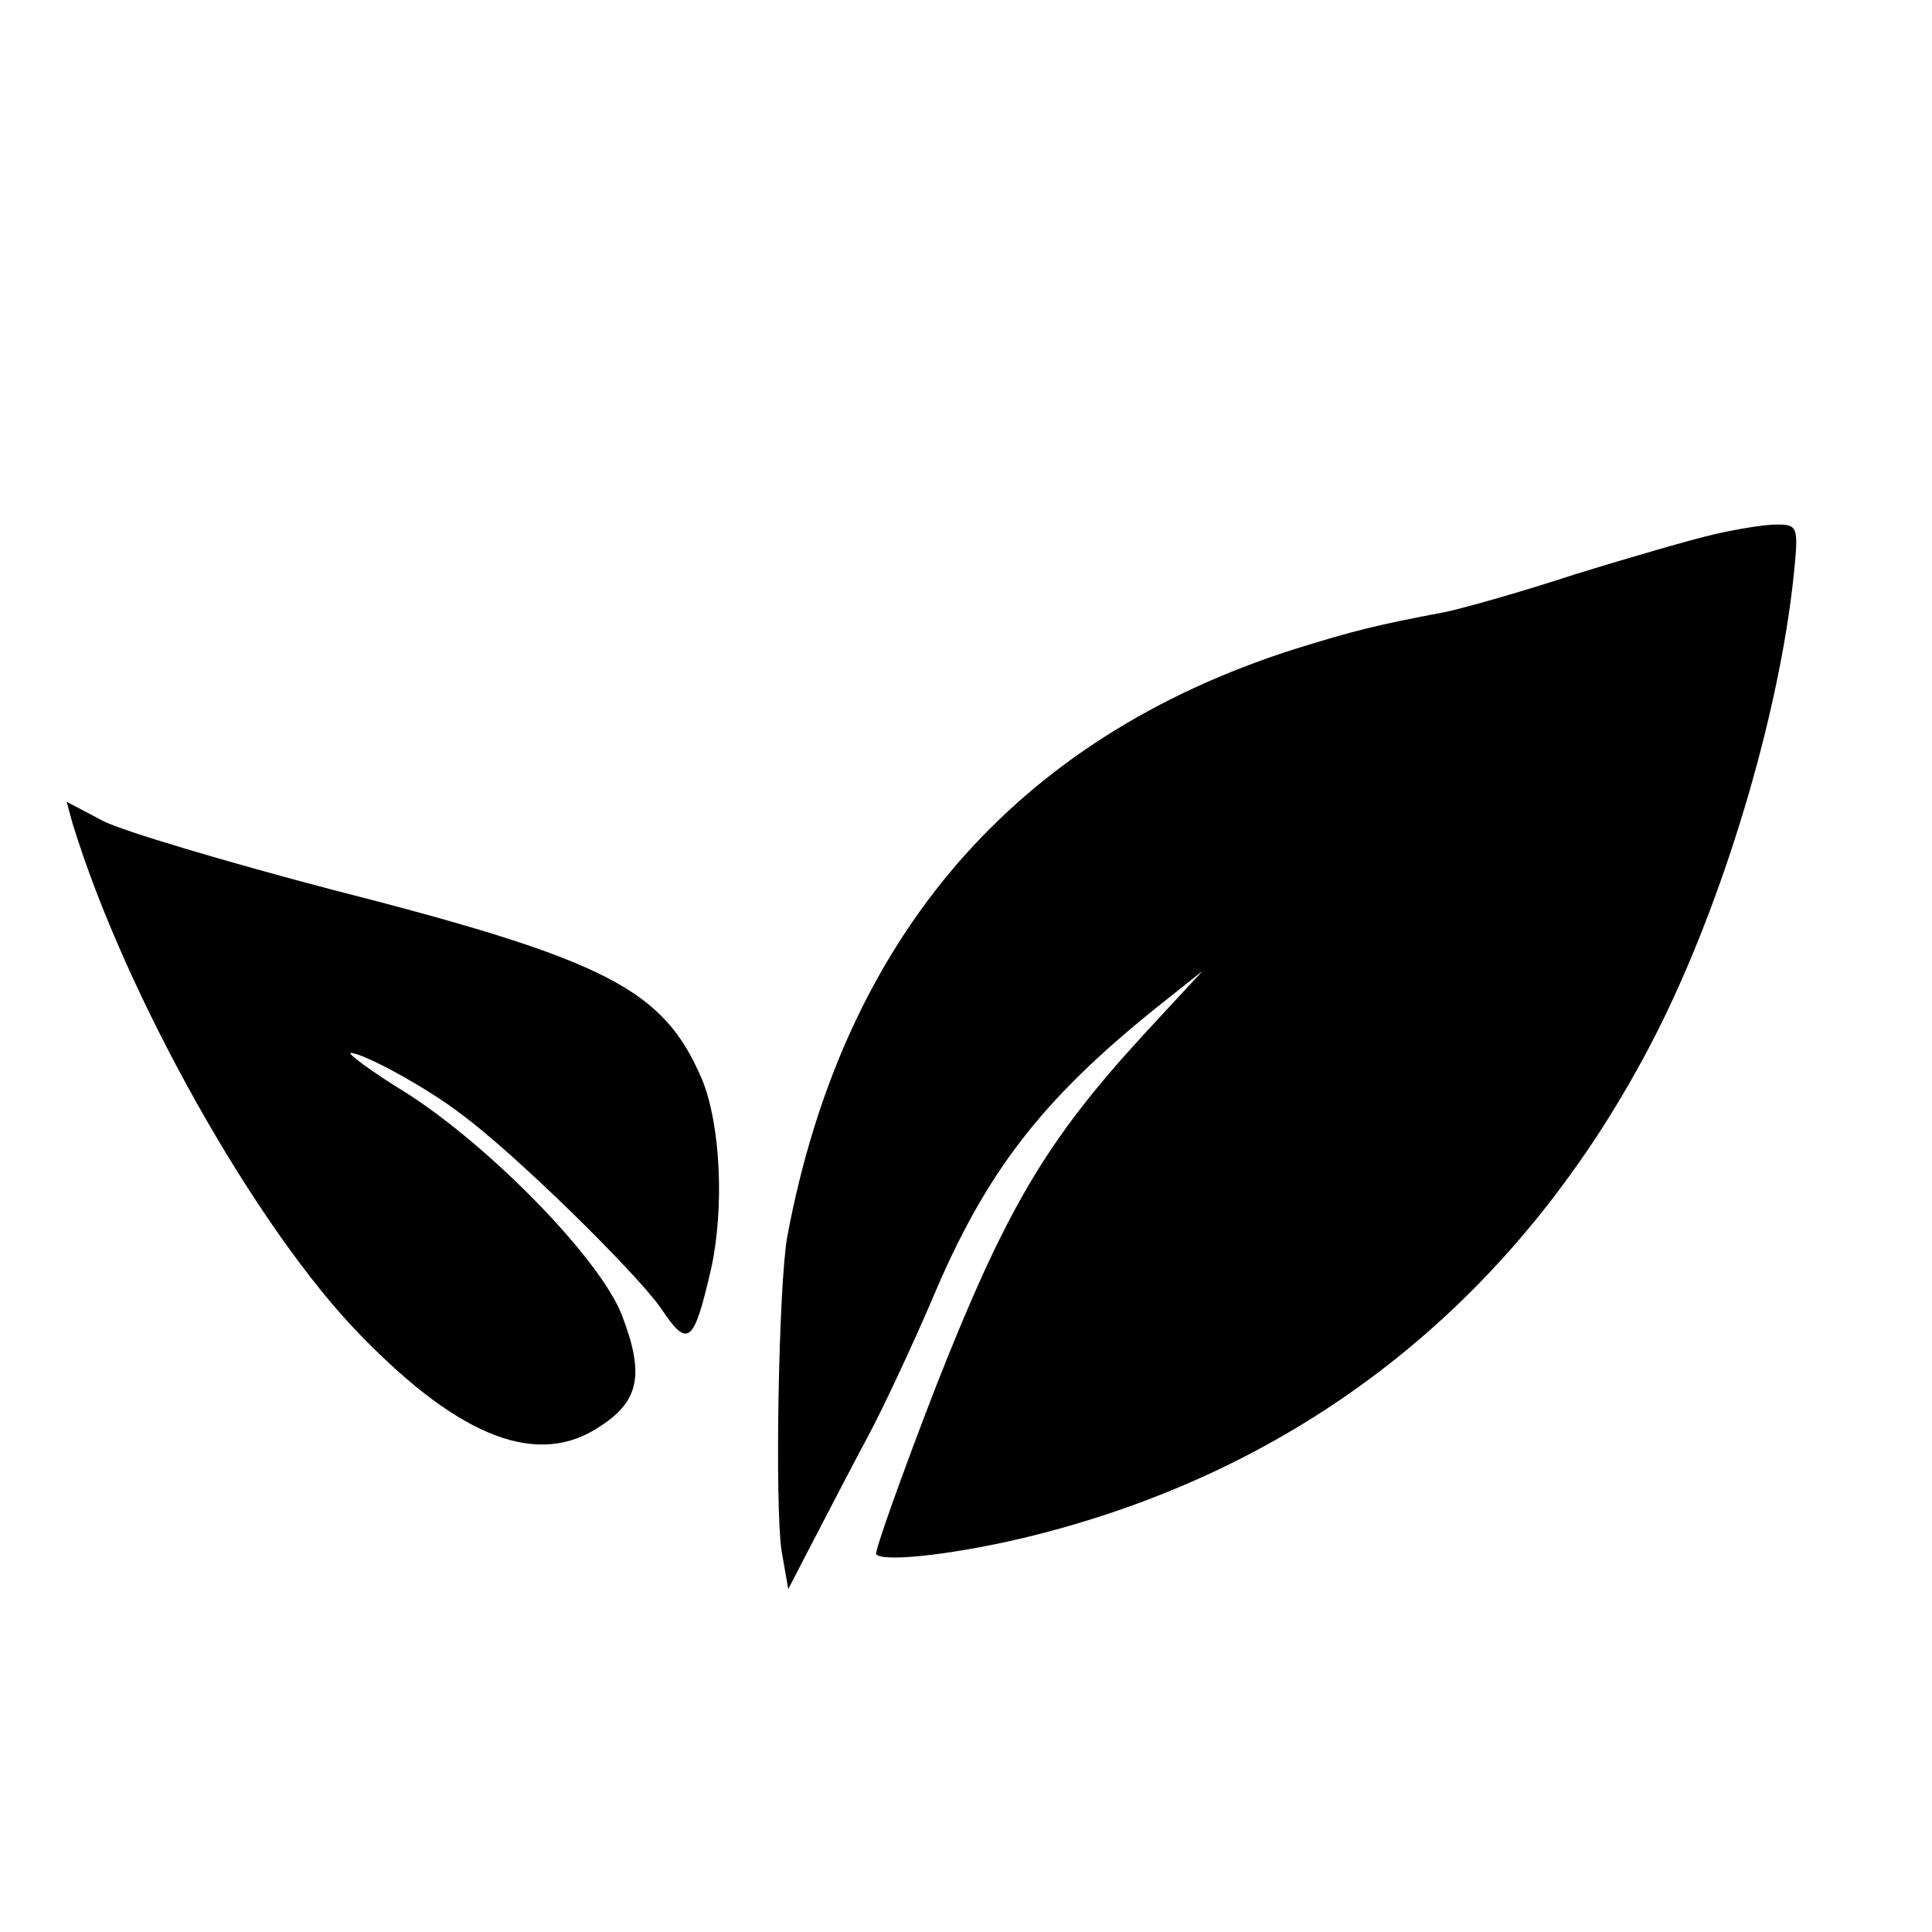
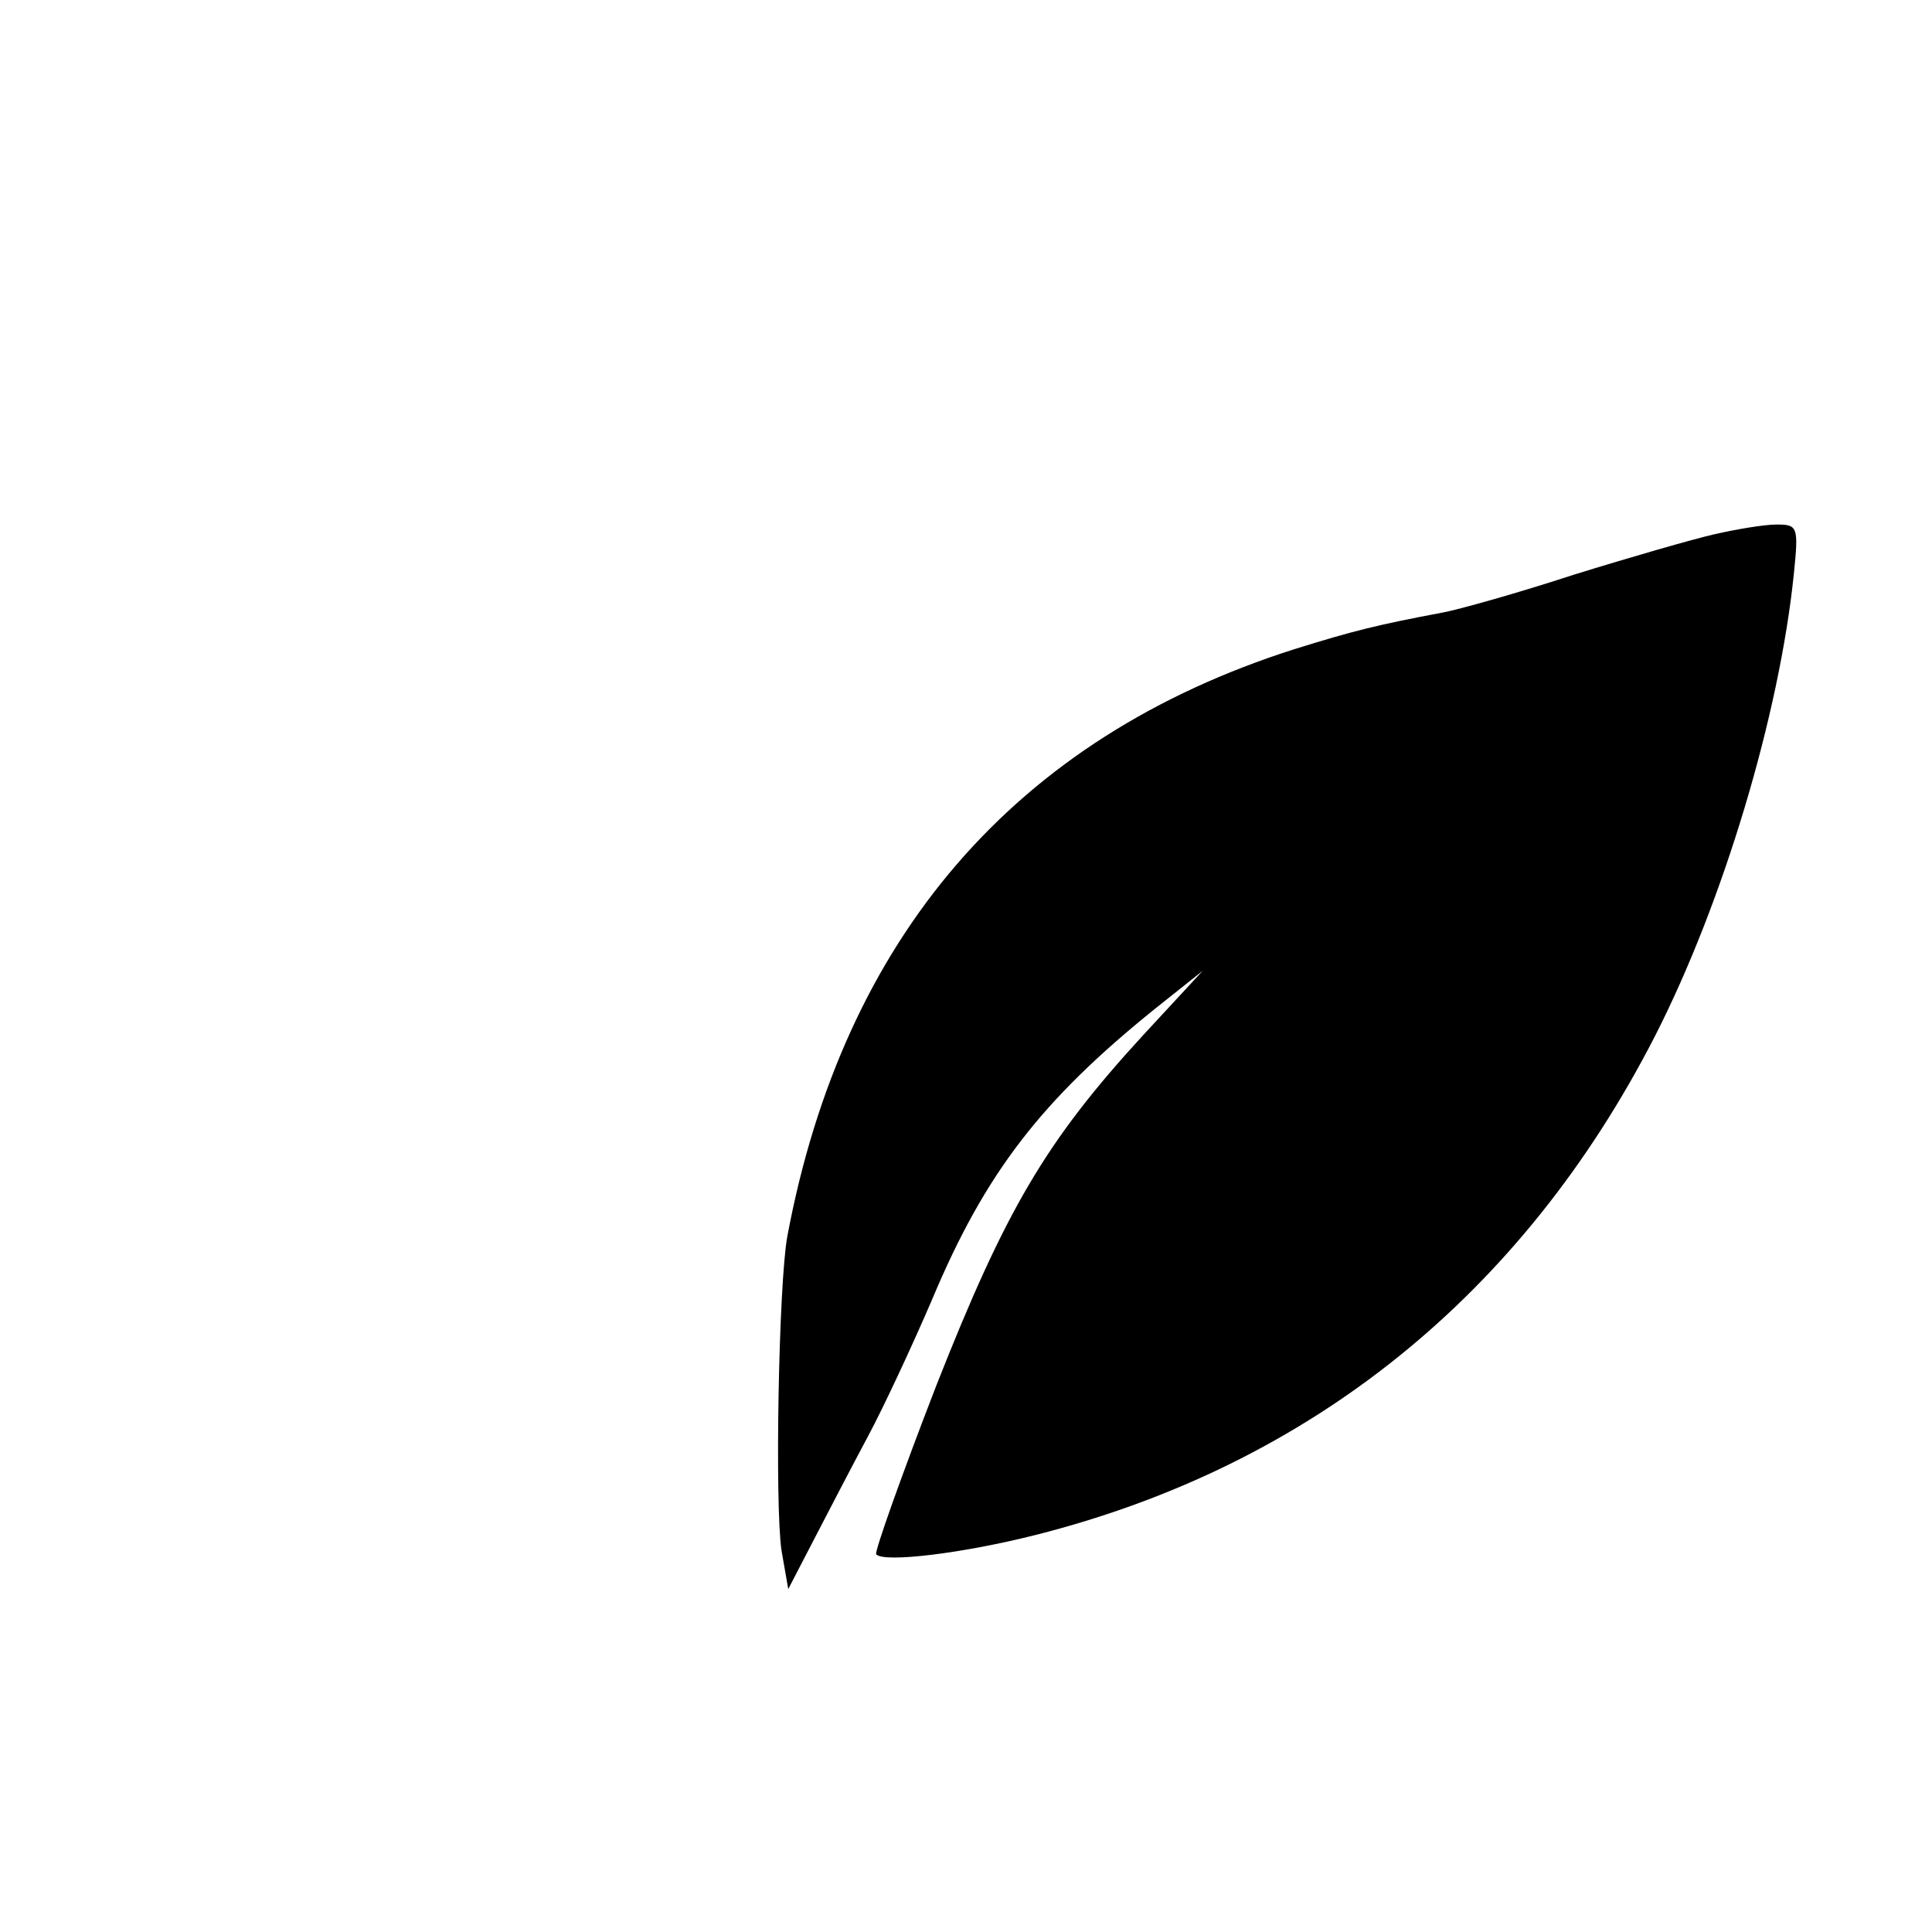
<svg xmlns="http://www.w3.org/2000/svg" version="1.0" width="200pt" height="200pt" viewBox="0 0 200 200" preserveAspectRatio="xMidYMid meet">
  <g transform="translate(0,200) scale(0.1,-0.1)" fill="#000000" stroke="none">
    <path d="M1775 1447 c-22 -5 -88 -24 -146 -42 -58 -19 -119 -36 -135 -39 -69 -13 -93 -19 -154 -38 -289 -92 -467 -298 -525 -608 -9 -50 -13 -277 -6 -325 l7 -40 28 54 c15 29 40 77 55 105 15 28 45 92 66 141 55 131 113 206 231 301 l49 39 -62 -67 c-100 -109 -142 -180 -214 -363 -36 -93 -64 -172 -62 -174 8 -9 90 1 165 20 285 72 504 249 641 516 71 139 129 333 144 479 5 49 4 51 -18 51 -13 0 -42 -5 -64 -10z" />
-     <path d="M75 1148 c54 -177 190 -420 299 -531 103 -106 184 -137 248 -93 40 26 45 54 22 114 -22 58 -136 175 -224 231 -36 22 -61 41 -57 41 13 0 79 -36 114 -63 56 -41 181 -164 207 -201 28 -42 34 -38 52 40 14 63 10 149 -9 196 -40 94 -97 124 -387 198 -106 28 -211 59 -233 70 l-38 20 6 -22z" />
  </g>
</svg>